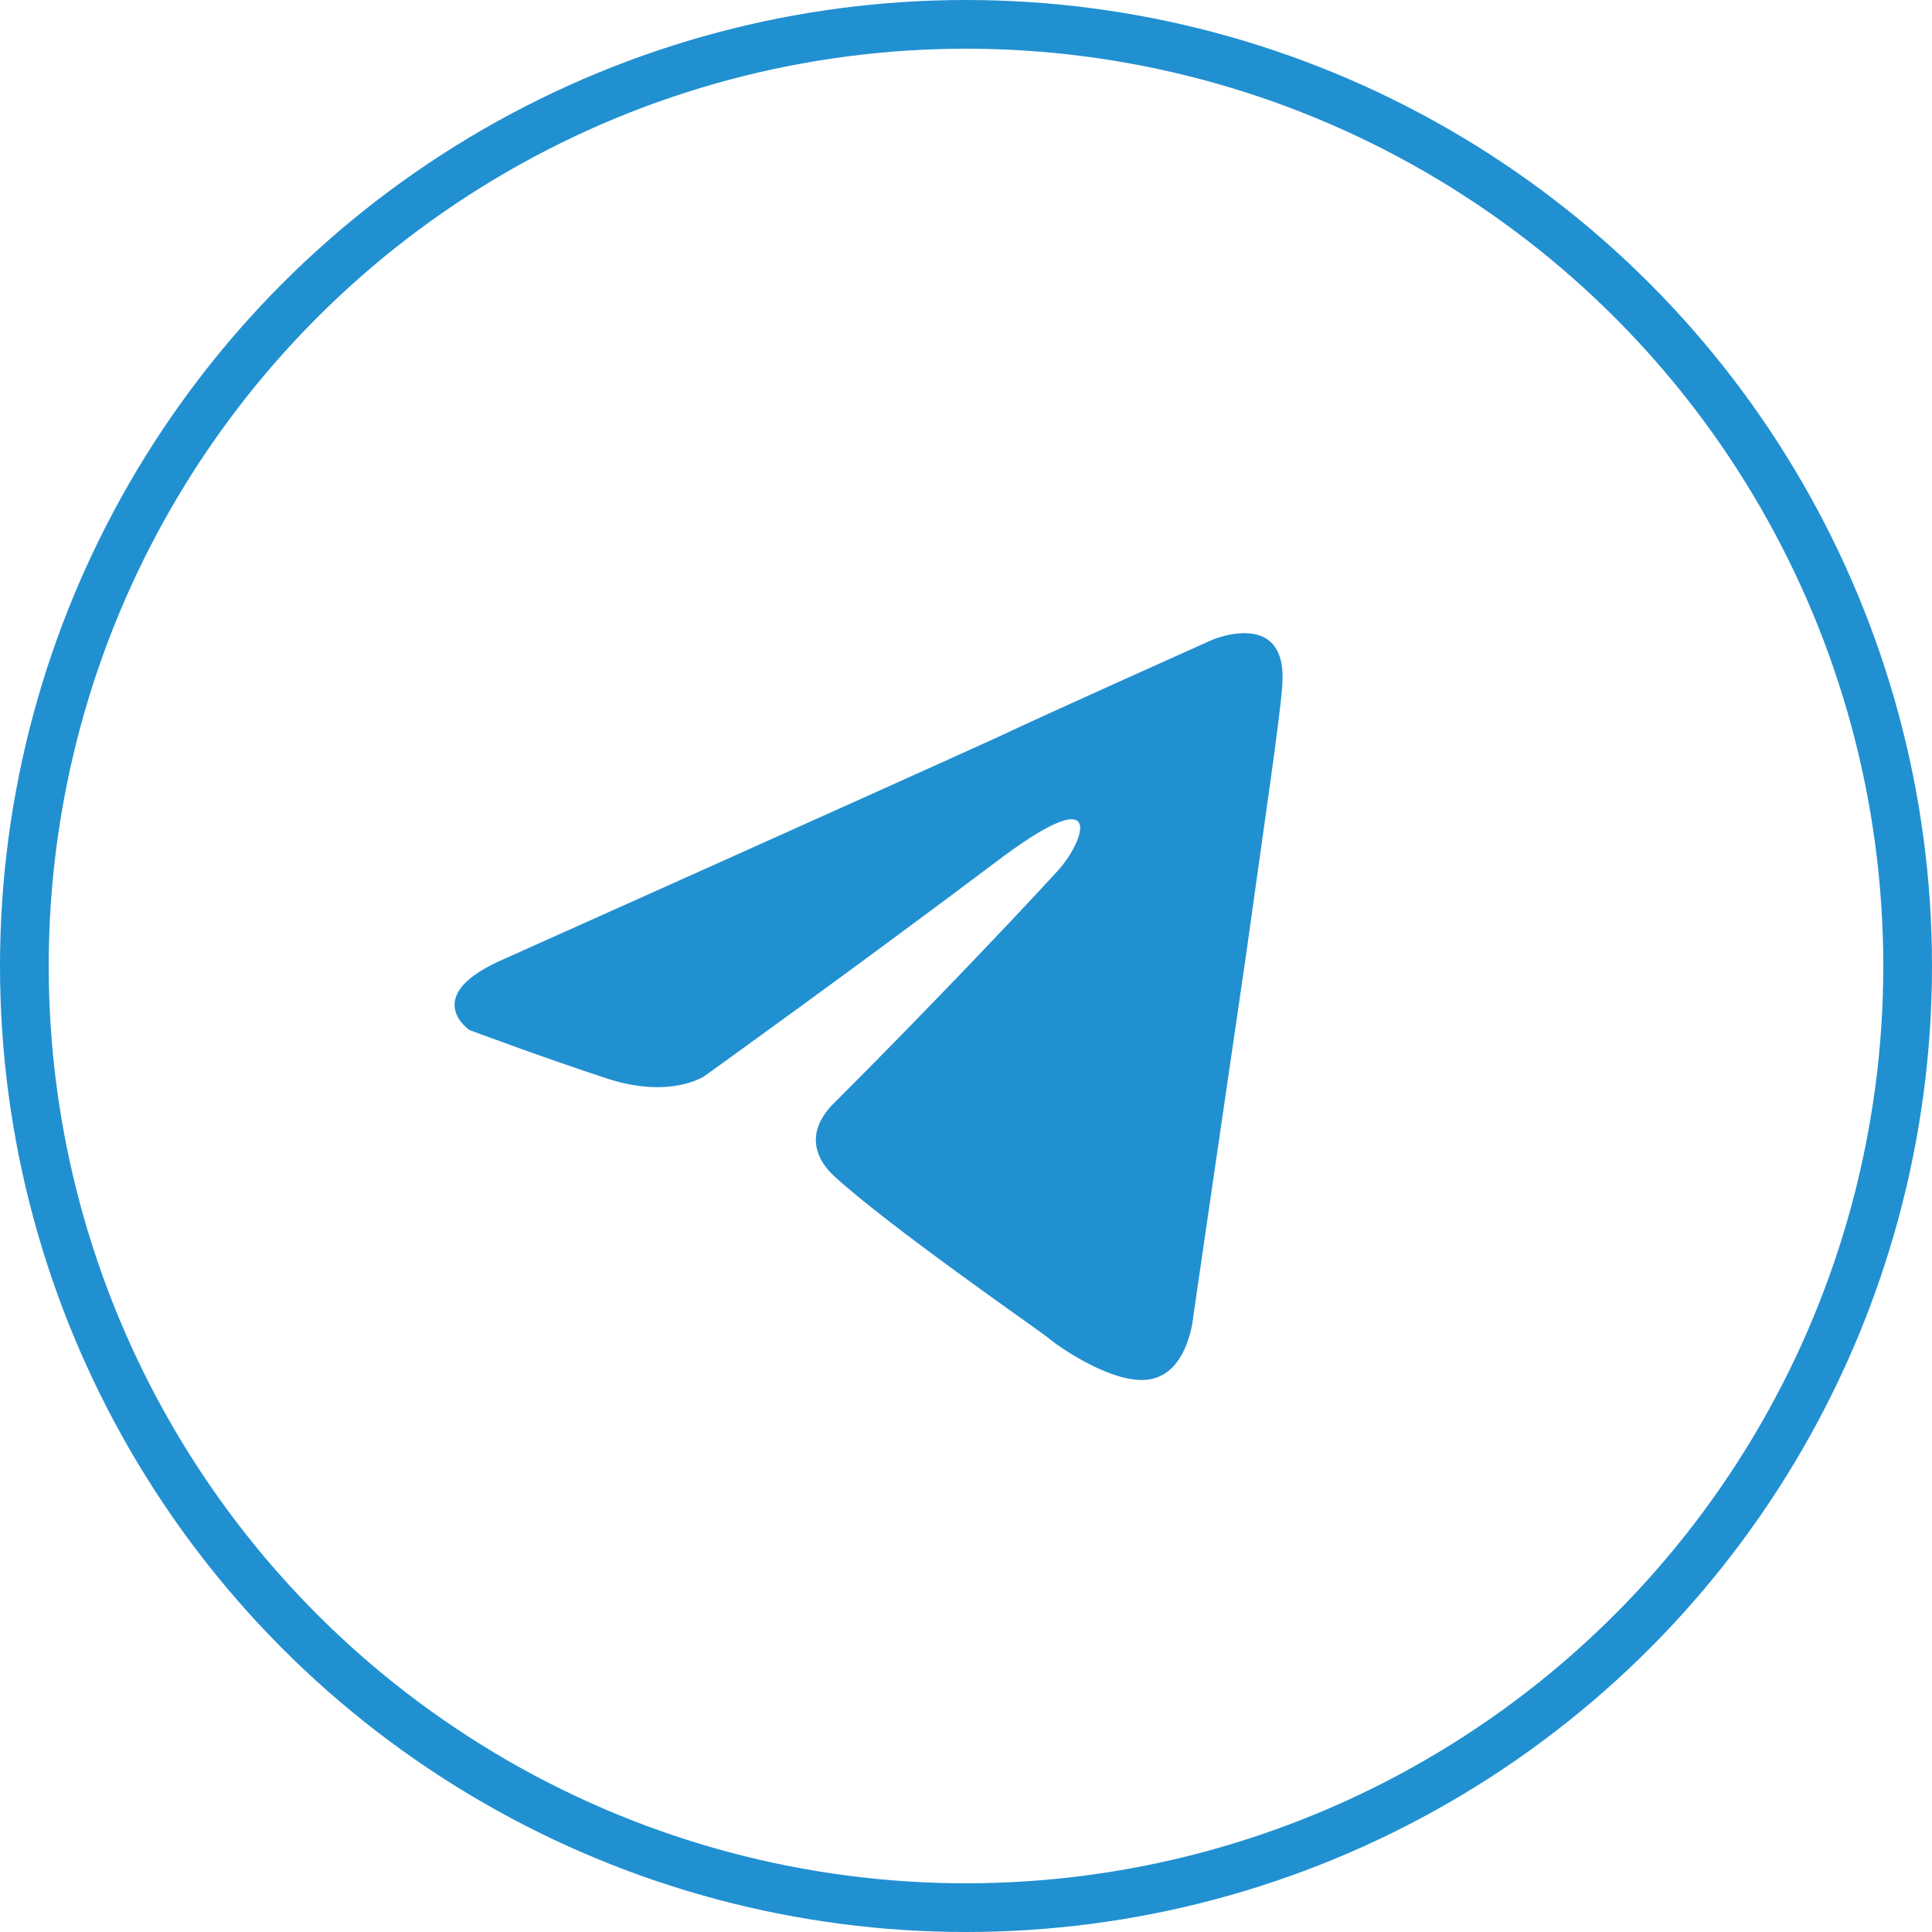
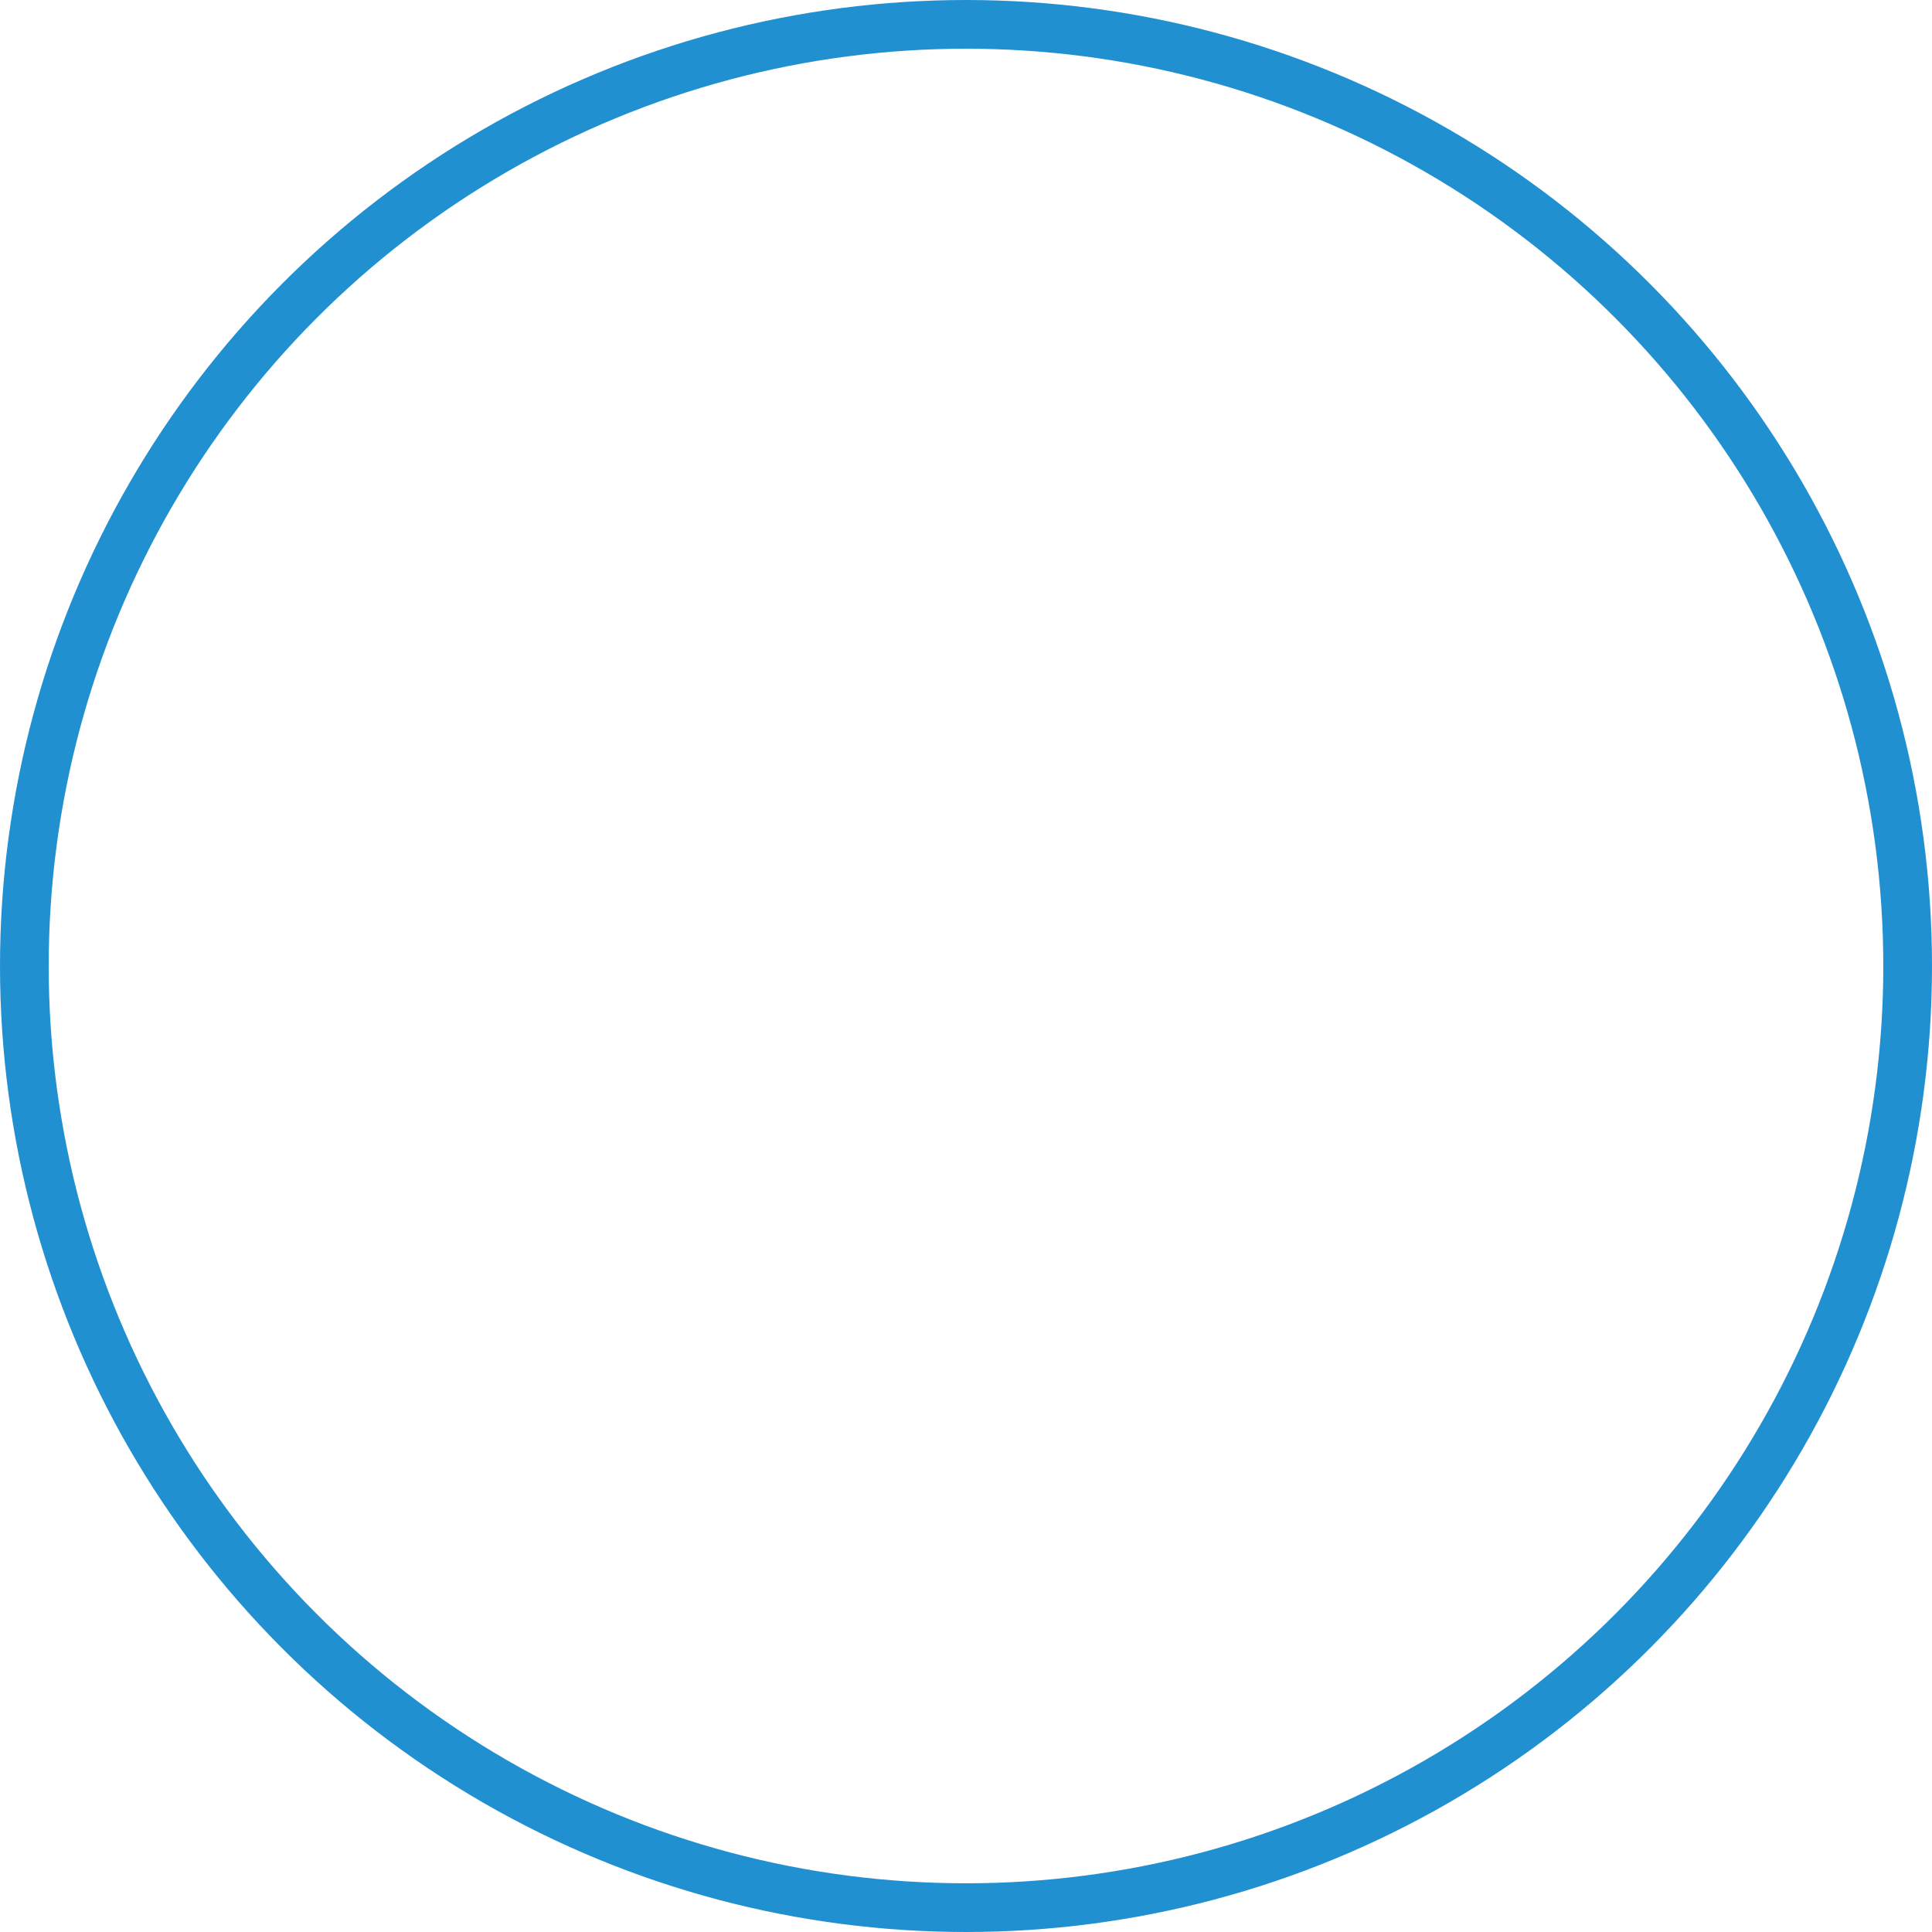
<svg xmlns="http://www.w3.org/2000/svg" width="119" height="119" viewBox="0 0 119 119" fill="none">
-   <path d="M31.127 59.033C31.127 59.033 53.683 48.935 61.506 45.38C64.504 43.957 74.674 39.406 74.674 39.406C74.674 39.406 79.368 37.415 78.977 42.251C78.846 44.242 77.803 51.211 76.76 58.749C75.196 69.416 73.501 81.078 73.501 81.078C73.501 81.078 73.24 84.349 71.024 84.918C68.807 85.487 65.156 82.927 64.504 82.358C63.983 81.931 54.726 75.531 51.336 72.402C50.423 71.549 49.38 69.842 51.466 67.851C56.16 63.158 61.766 57.327 65.156 53.629C66.721 51.922 68.285 47.94 61.766 52.775C52.509 59.744 43.383 66.287 43.383 66.287C43.383 66.287 41.297 67.709 37.385 66.429C33.474 65.149 28.91 63.442 28.91 63.442C28.91 63.442 25.781 61.309 31.127 59.033Z" fill="#2190D1" />
  <circle cx="59.5" cy="59.5" r="58" stroke="#2190D1" stroke-width="3" />
</svg>